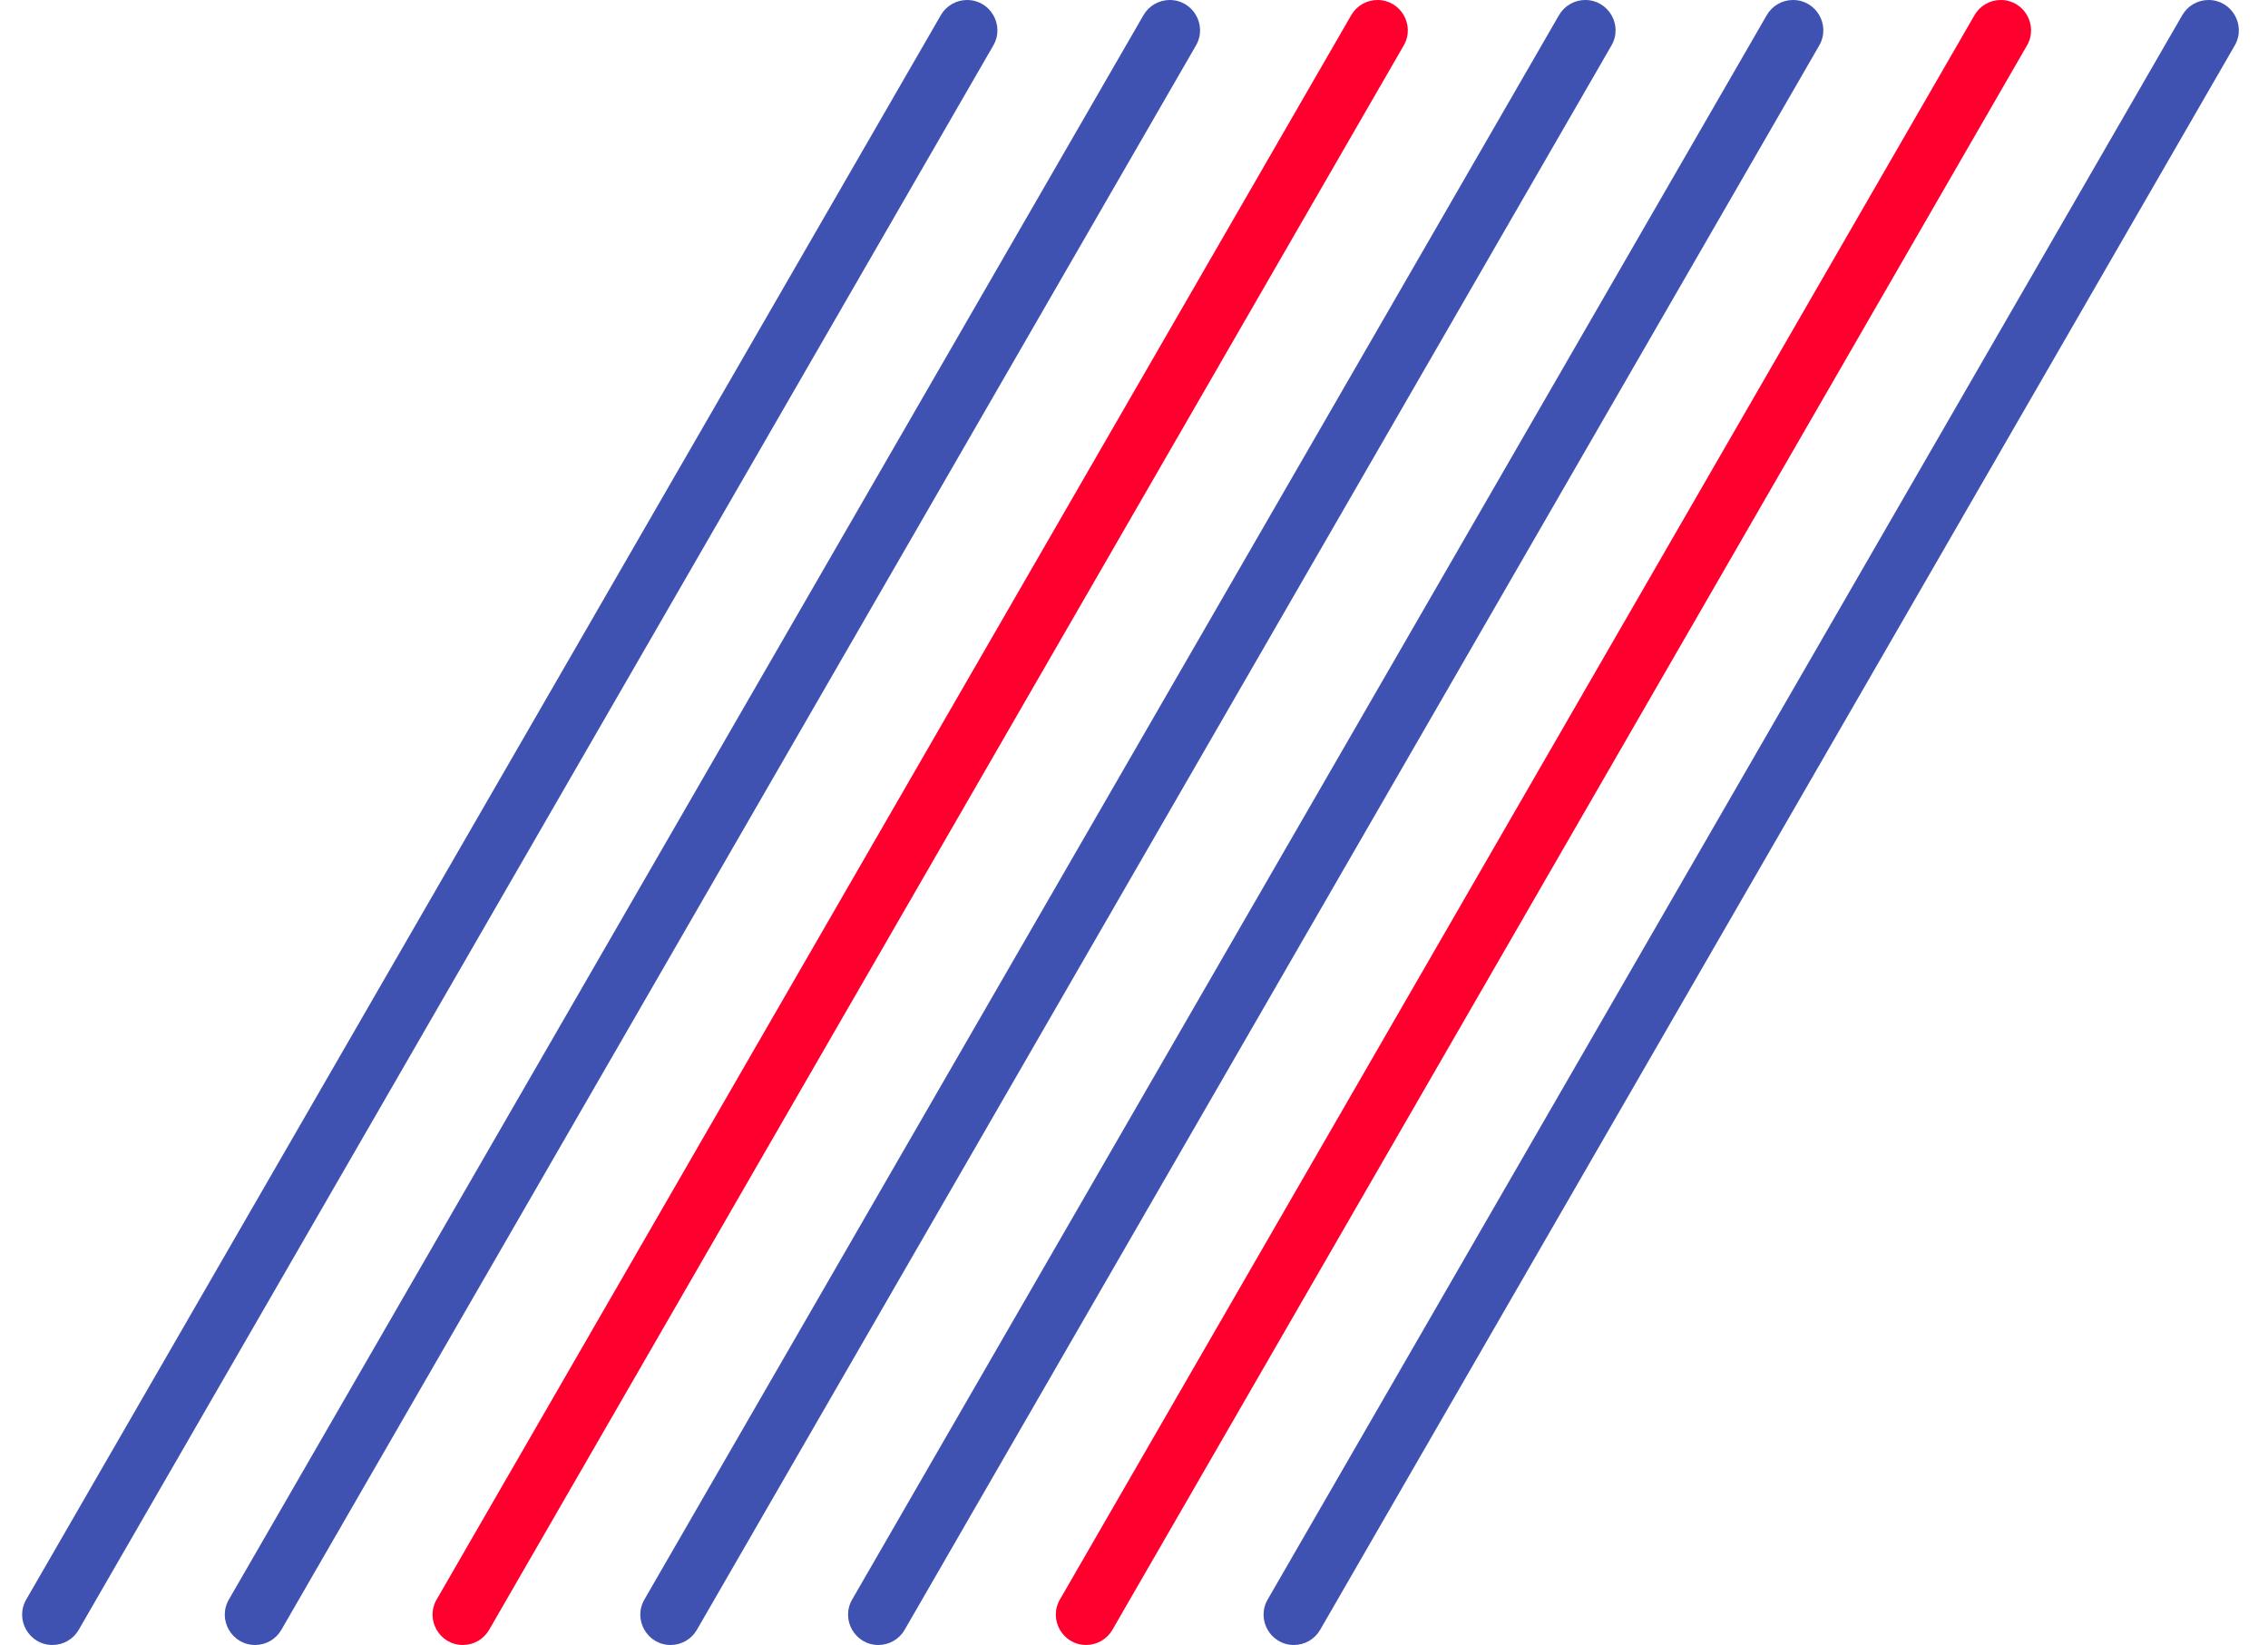
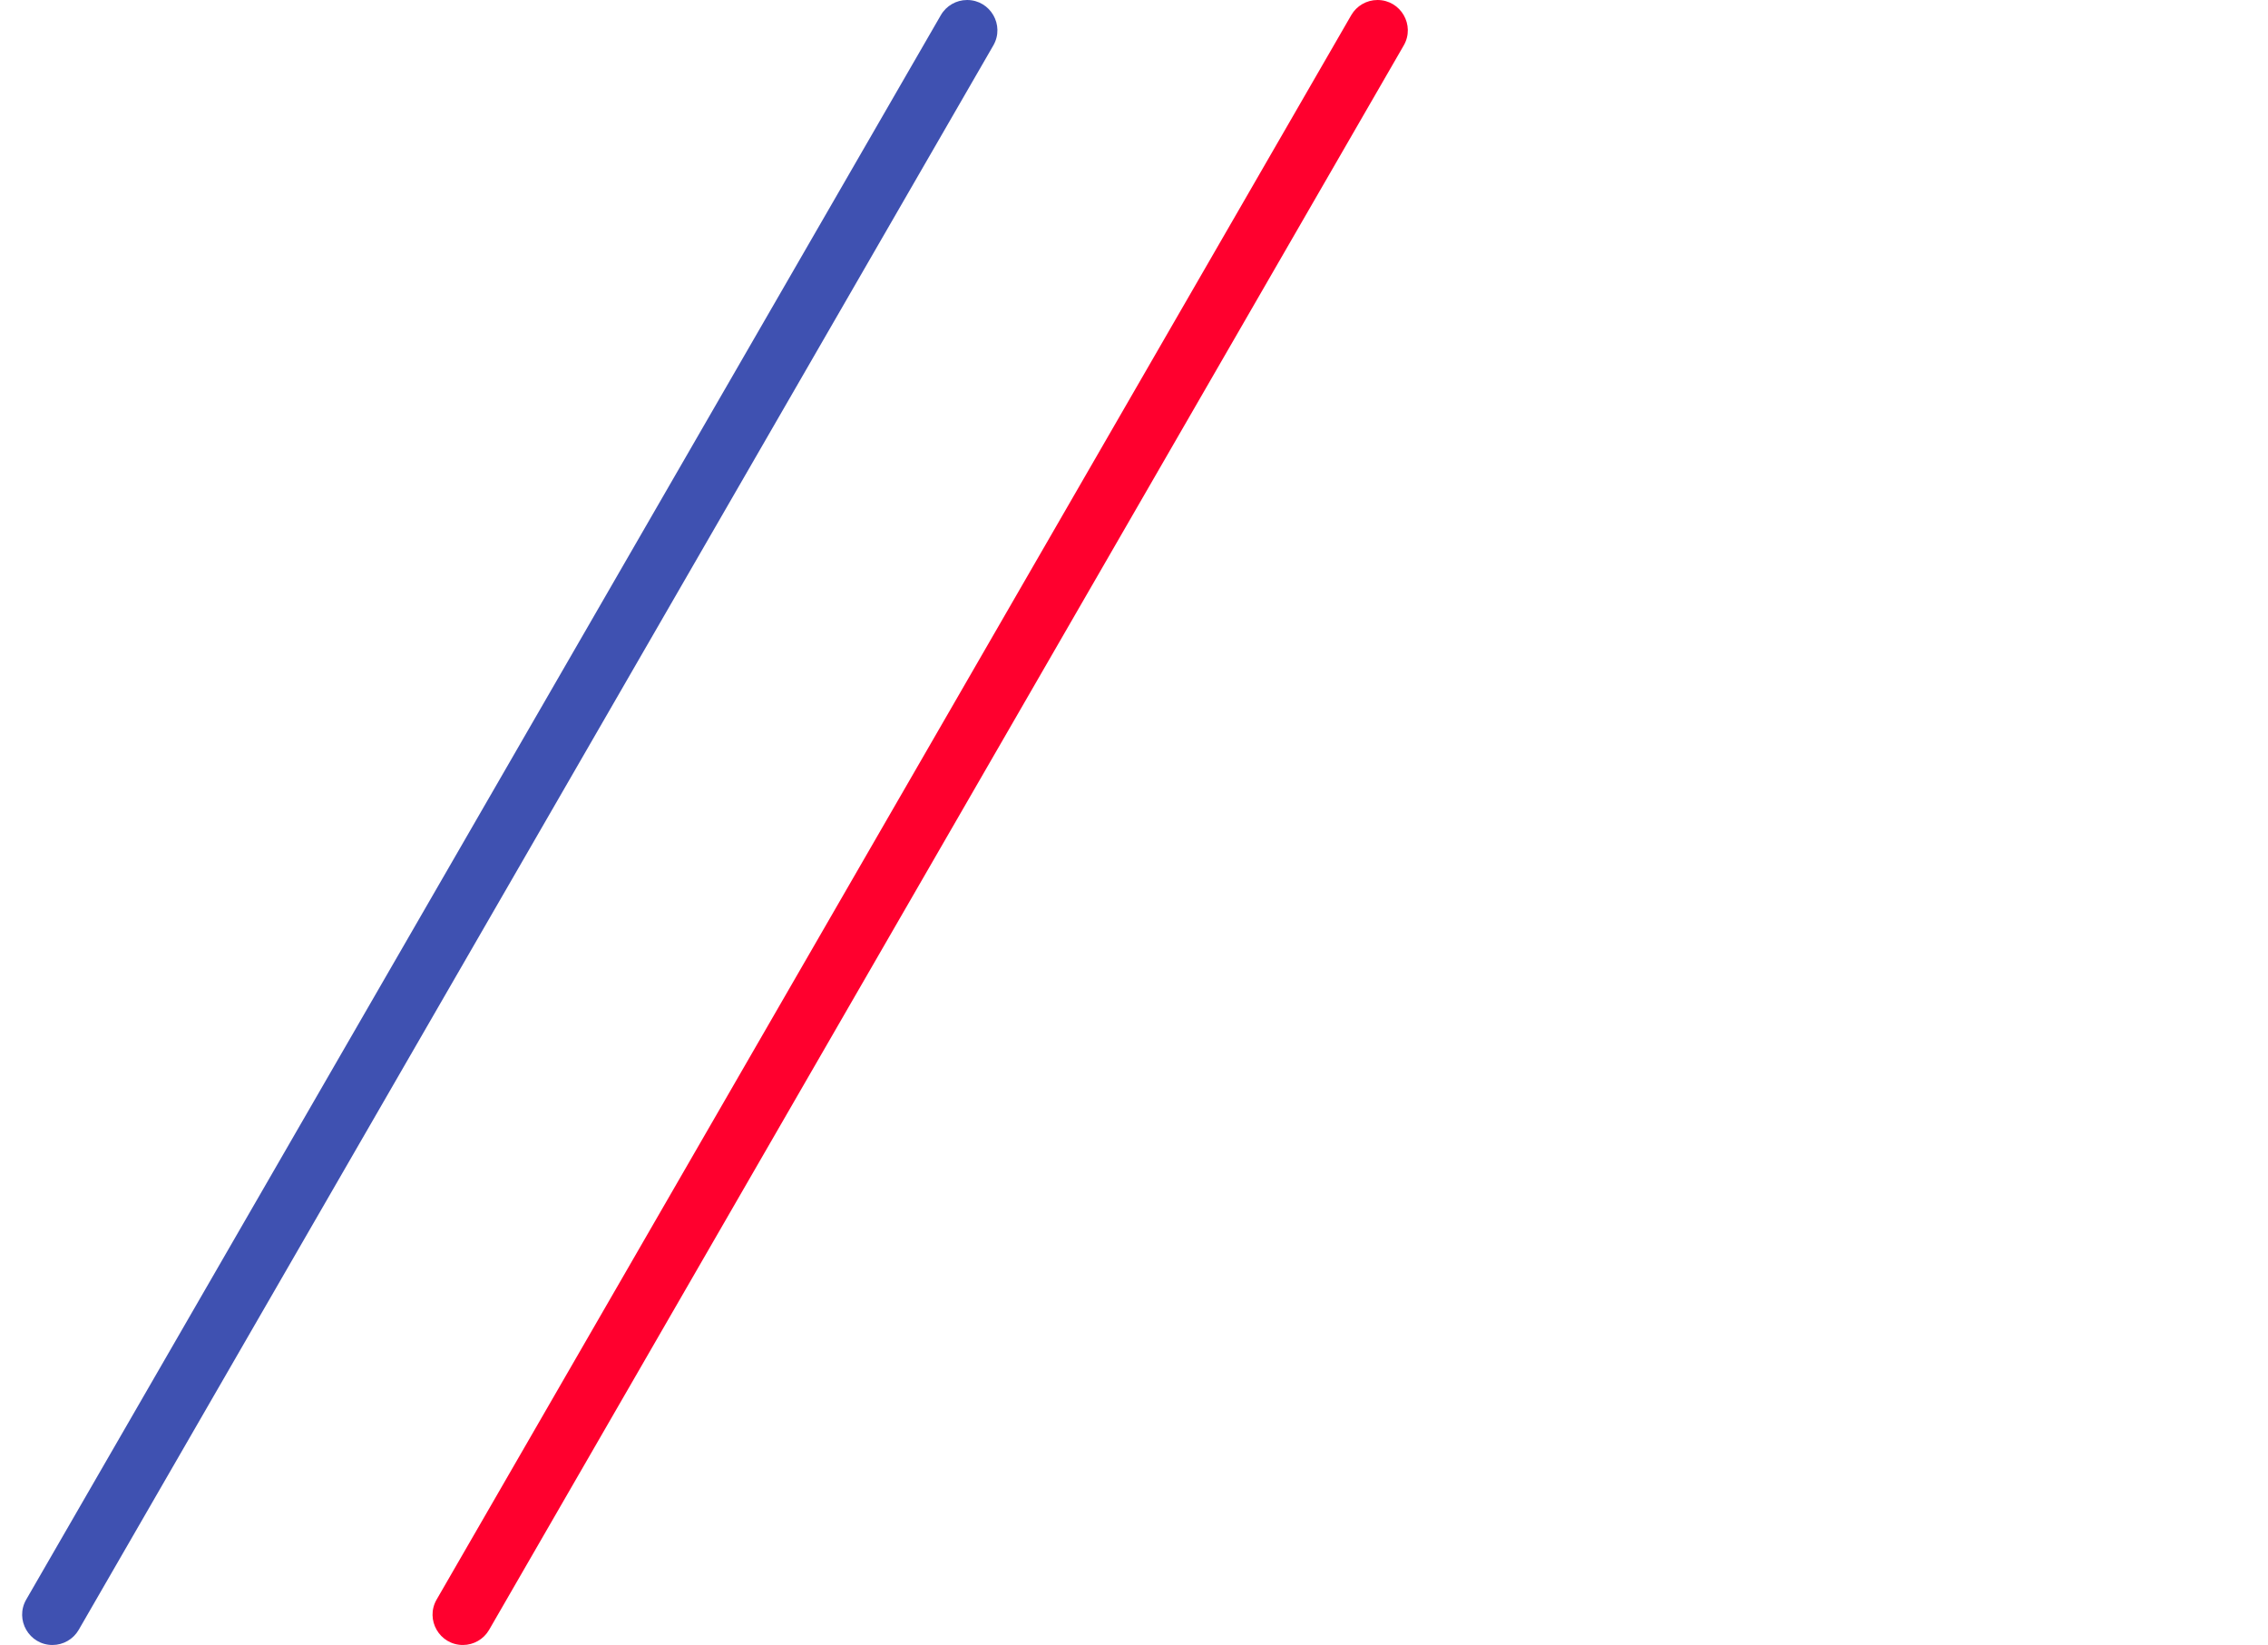
<svg xmlns="http://www.w3.org/2000/svg" width="262" height="190" viewBox="0 0 262 190" fill="none">
  <path fill-rule="evenodd" clip-rule="evenodd" d="M6.062 190C3.368 190 1.684 187.083 3.031 184.75L108.686 1.75C109.311 0.667 110.467 0 111.717 0C114.412 0 116.096 2.917 114.748 5.25L9.093 188.25C8.468 189.333 7.313 190 6.062 190Z" fill="#3F51B1" />
-   <path fill-rule="evenodd" clip-rule="evenodd" d="M29.472 190C26.778 190 25.094 187.083 26.441 184.75L132.096 1.75C132.722 0.667 133.877 0 135.127 0C137.822 0 139.506 2.917 138.159 5.25L32.503 188.25C31.878 189.333 30.723 190 29.472 190Z" fill="#3F51B1" />
  <path fill-rule="evenodd" clip-rule="evenodd" d="M53.472 190C50.778 190 49.094 187.083 50.441 184.75L156.096 1.75C156.722 0.667 157.877 0 159.127 0C161.822 0 163.506 2.917 162.159 5.25L56.503 188.25C55.878 189.333 54.723 190 53.472 190Z" fill="#FF002E" />
-   <path fill-rule="evenodd" clip-rule="evenodd" d="M77.472 190C74.778 190 73.094 187.083 74.441 184.75L180.096 1.75C180.722 0.667 181.877 0 183.127 0C185.822 0 187.506 2.917 186.159 5.25L80.503 188.25C79.878 189.333 78.723 190 77.472 190Z" fill="#3F51B1" />
-   <path fill-rule="evenodd" clip-rule="evenodd" d="M101.472 190C98.778 190 97.094 187.083 98.441 184.75L204.096 1.75C204.722 0.667 205.877 0 207.127 0C209.822 0 211.506 2.917 210.159 5.25L104.503 188.25C103.878 189.333 102.723 190 101.472 190Z" fill="#3F51B1" />
-   <path fill-rule="evenodd" clip-rule="evenodd" d="M125.472 190C122.778 190 121.094 187.083 122.441 184.75L228.096 1.75C228.722 0.667 229.877 0 231.127 0C233.822 0 235.506 2.917 234.159 5.25L128.503 188.25C127.878 189.333 126.723 190 125.472 190Z" fill="#FF002E" />
-   <path fill-rule="evenodd" clip-rule="evenodd" d="M149.472 190C146.778 190 145.094 187.083 146.441 184.75L252.096 1.75C252.722 0.667 253.877 0 255.127 0C257.822 0 259.506 2.917 258.159 5.25L152.503 188.25C151.878 189.333 150.723 190 149.472 190Z" fill="#3F51B1" />
</svg>